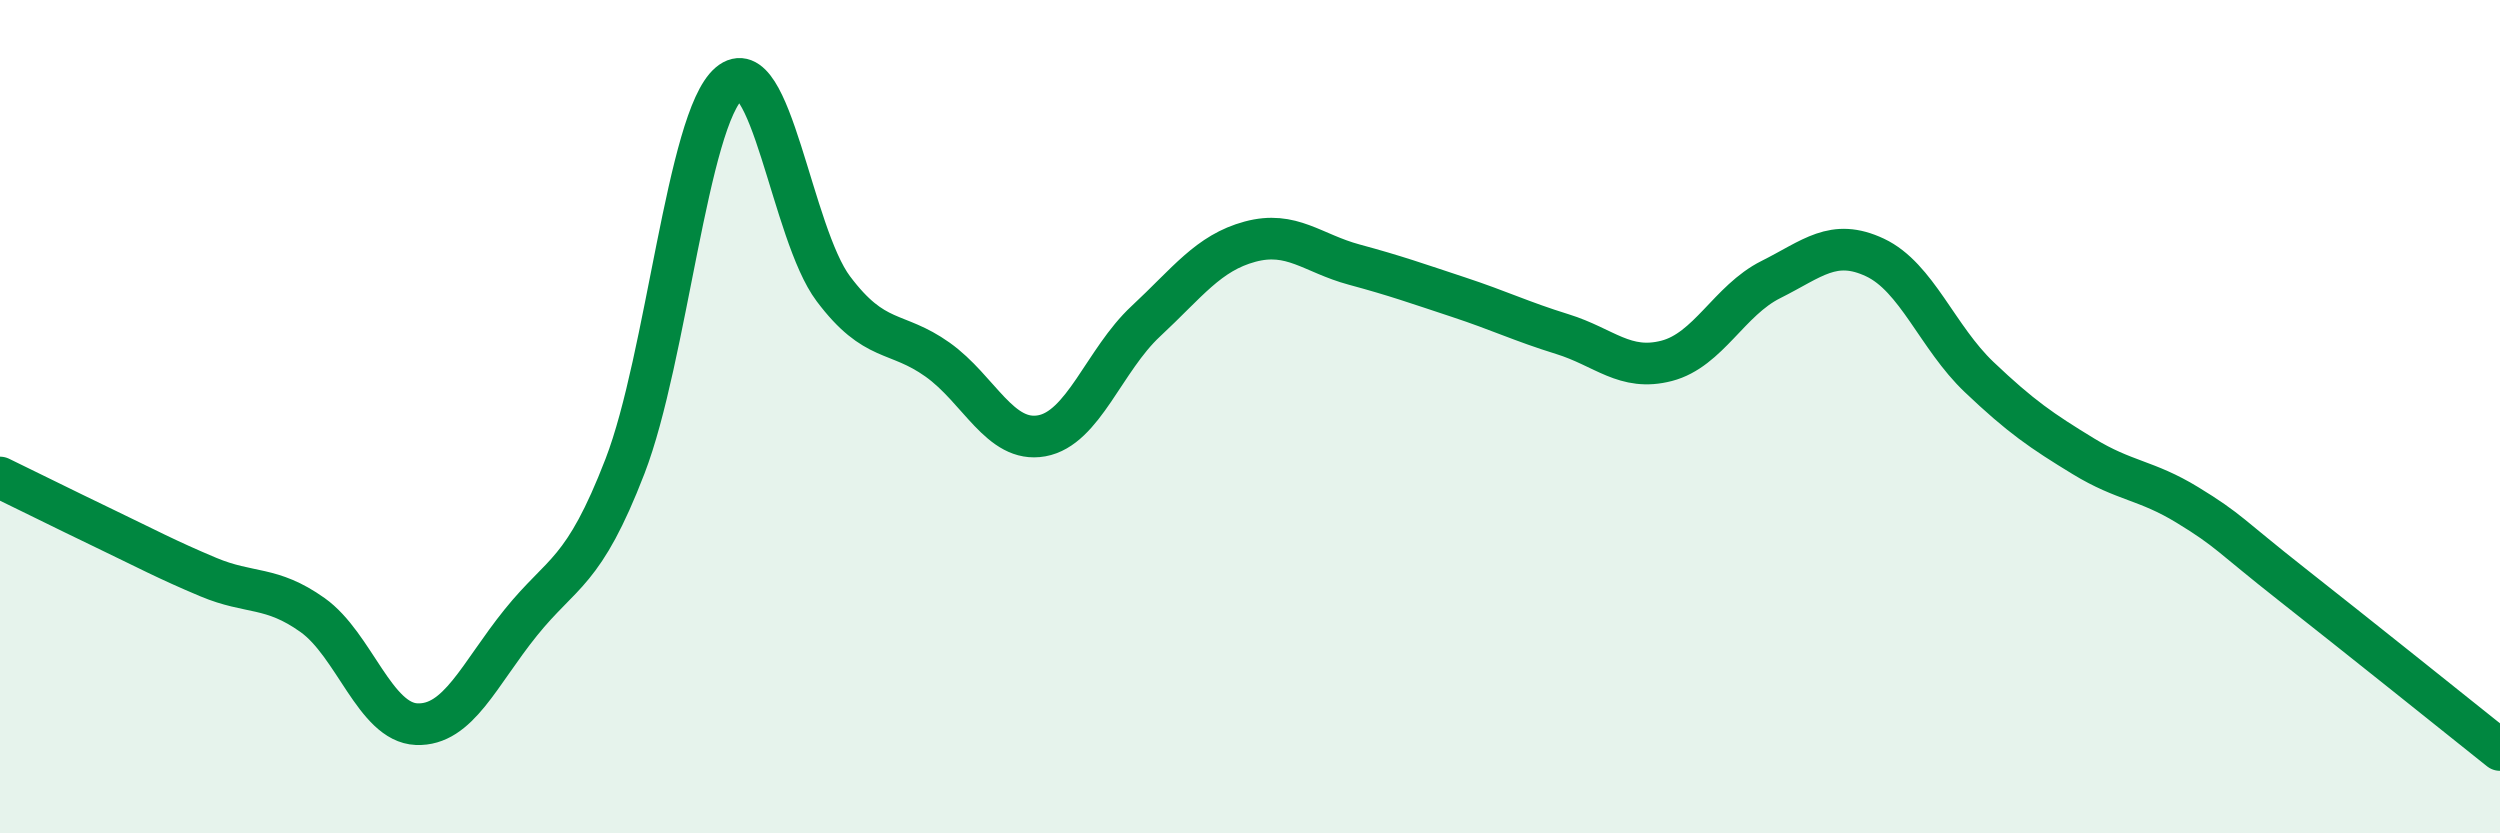
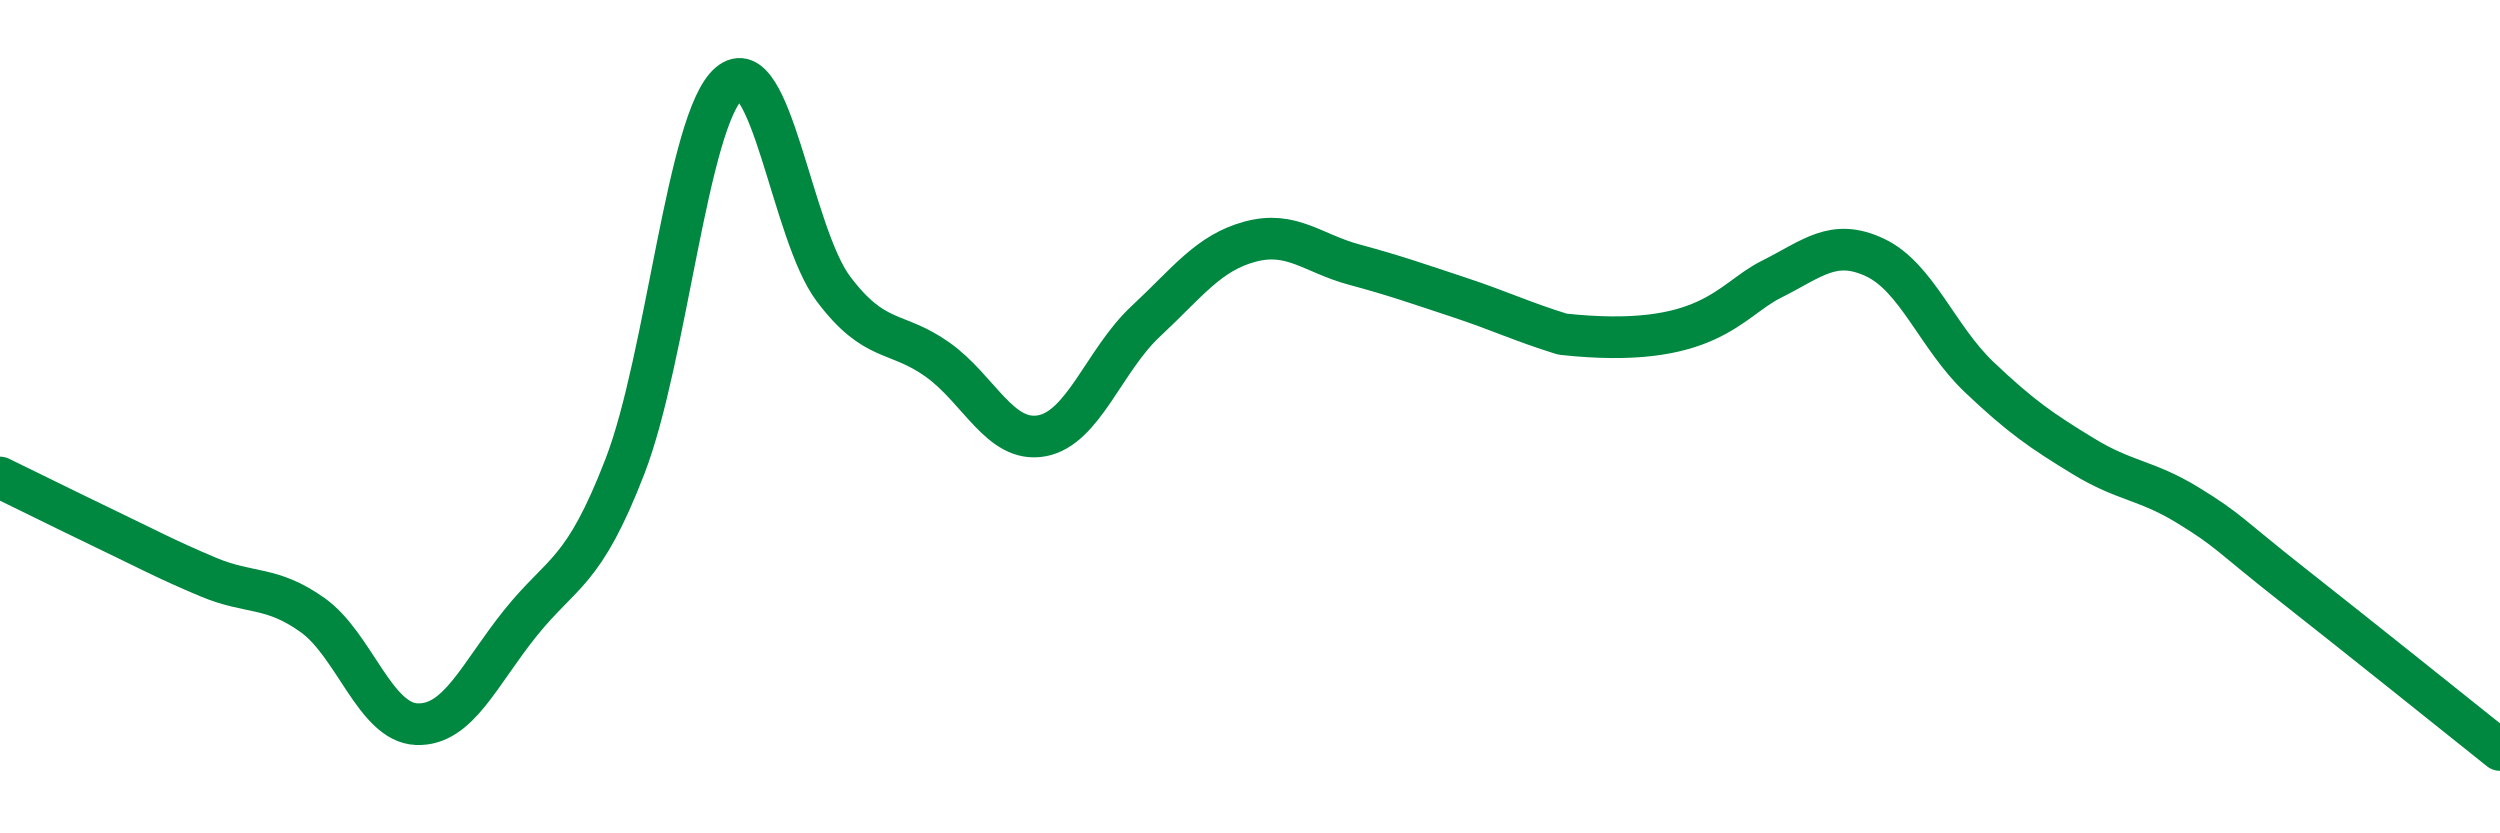
<svg xmlns="http://www.w3.org/2000/svg" width="60" height="20" viewBox="0 0 60 20">
-   <path d="M 0,11.46 C 0.5,11.7 1.5,12.2 2.5,12.68 C 3.5,13.16 4,13.43 5,13.85 C 6,14.27 6.5,14.05 7.5,14.76 C 8.5,15.47 9,17.34 10,17.38 C 11,17.42 11.5,16.18 12.5,14.94 C 13.5,13.7 14,13.78 15,11.19 C 16,8.6 16.5,2.85 17.5,2 C 18.5,1.15 19,5.6 20,6.93 C 21,8.26 21.5,7.92 22.5,8.63 C 23.5,9.34 24,10.64 25,10.46 C 26,10.28 26.5,8.64 27.5,7.71 C 28.5,6.78 29,6.07 30,5.8 C 31,5.53 31.5,6.08 32.5,6.35 C 33.5,6.62 34,6.8 35,7.13 C 36,7.46 36.5,7.71 37.5,8.02 C 38.5,8.33 39,8.92 40,8.66 C 41,8.4 41.5,7.21 42.5,6.71 C 43.5,6.21 44,5.71 45,6.18 C 46,6.65 46.5,8.1 47.5,9.05 C 48.5,10 49,10.34 50,10.95 C 51,11.56 51.5,11.51 52.5,12.12 C 53.5,12.73 53.5,12.84 55,14.02 C 56.5,15.2 59,17.2 60,18L60 20L0 20Z" fill="#008740" opacity="0.1" stroke-linecap="round" stroke-linejoin="round" />
-   <path d="M 0,11.46 C 0.5,11.7 1.5,12.2 2.5,12.68 C 3.5,13.16 4,13.43 5,13.85 C 6,14.27 6.5,14.05 7.5,14.76 C 8.5,15.47 9,17.34 10,17.38 C 11,17.42 11.5,16.18 12.5,14.94 C 13.5,13.7 14,13.78 15,11.19 C 16,8.6 16.5,2.85 17.5,2 C 18.5,1.15 19,5.6 20,6.93 C 21,8.26 21.5,7.92 22.5,8.63 C 23.5,9.34 24,10.64 25,10.46 C 26,10.28 26.5,8.64 27.5,7.71 C 28.5,6.78 29,6.07 30,5.8 C 31,5.53 31.5,6.08 32.5,6.35 C 33.5,6.62 34,6.8 35,7.13 C 36,7.46 36.5,7.71 37.5,8.02 C 38.5,8.33 39,8.92 40,8.66 C 41,8.4 41.5,7.21 42.5,6.71 C 43.5,6.21 44,5.71 45,6.18 C 46,6.65 46.5,8.1 47.5,9.05 C 48.5,10 49,10.34 50,10.95 C 51,11.56 51.5,11.51 52.5,12.12 C 53.5,12.73 53.5,12.84 55,14.02 C 56.5,15.2 59,17.2 60,18" stroke="#008740" stroke-width="1" fill="none" stroke-linecap="round" stroke-linejoin="round" />
+   <path d="M 0,11.46 C 0.5,11.7 1.5,12.2 2.5,12.68 C 3.5,13.16 4,13.43 5,13.85 C 6,14.27 6.5,14.05 7.5,14.76 C 8.5,15.47 9,17.34 10,17.38 C 11,17.42 11.5,16.18 12.5,14.94 C 13.5,13.7 14,13.78 15,11.19 C 16,8.6 16.5,2.85 17.5,2 C 18.5,1.15 19,5.6 20,6.93 C 21,8.26 21.5,7.92 22.5,8.63 C 23.5,9.34 24,10.64 25,10.46 C 26,10.28 26.5,8.64 27.5,7.71 C 28.5,6.78 29,6.07 30,5.8 C 31,5.53 31.5,6.08 32.5,6.35 C 33.5,6.62 34,6.8 35,7.13 C 36,7.46 36.5,7.71 37.5,8.02 C 41,8.4 41.5,7.21 42.5,6.71 C 43.5,6.21 44,5.71 45,6.18 C 46,6.65 46.5,8.1 47.5,9.05 C 48.5,10 49,10.34 50,10.95 C 51,11.56 51.5,11.51 52.5,12.12 C 53.5,12.73 53.5,12.84 55,14.02 C 56.5,15.2 59,17.2 60,18" stroke="#008740" stroke-width="1" fill="none" stroke-linecap="round" stroke-linejoin="round" />
</svg>